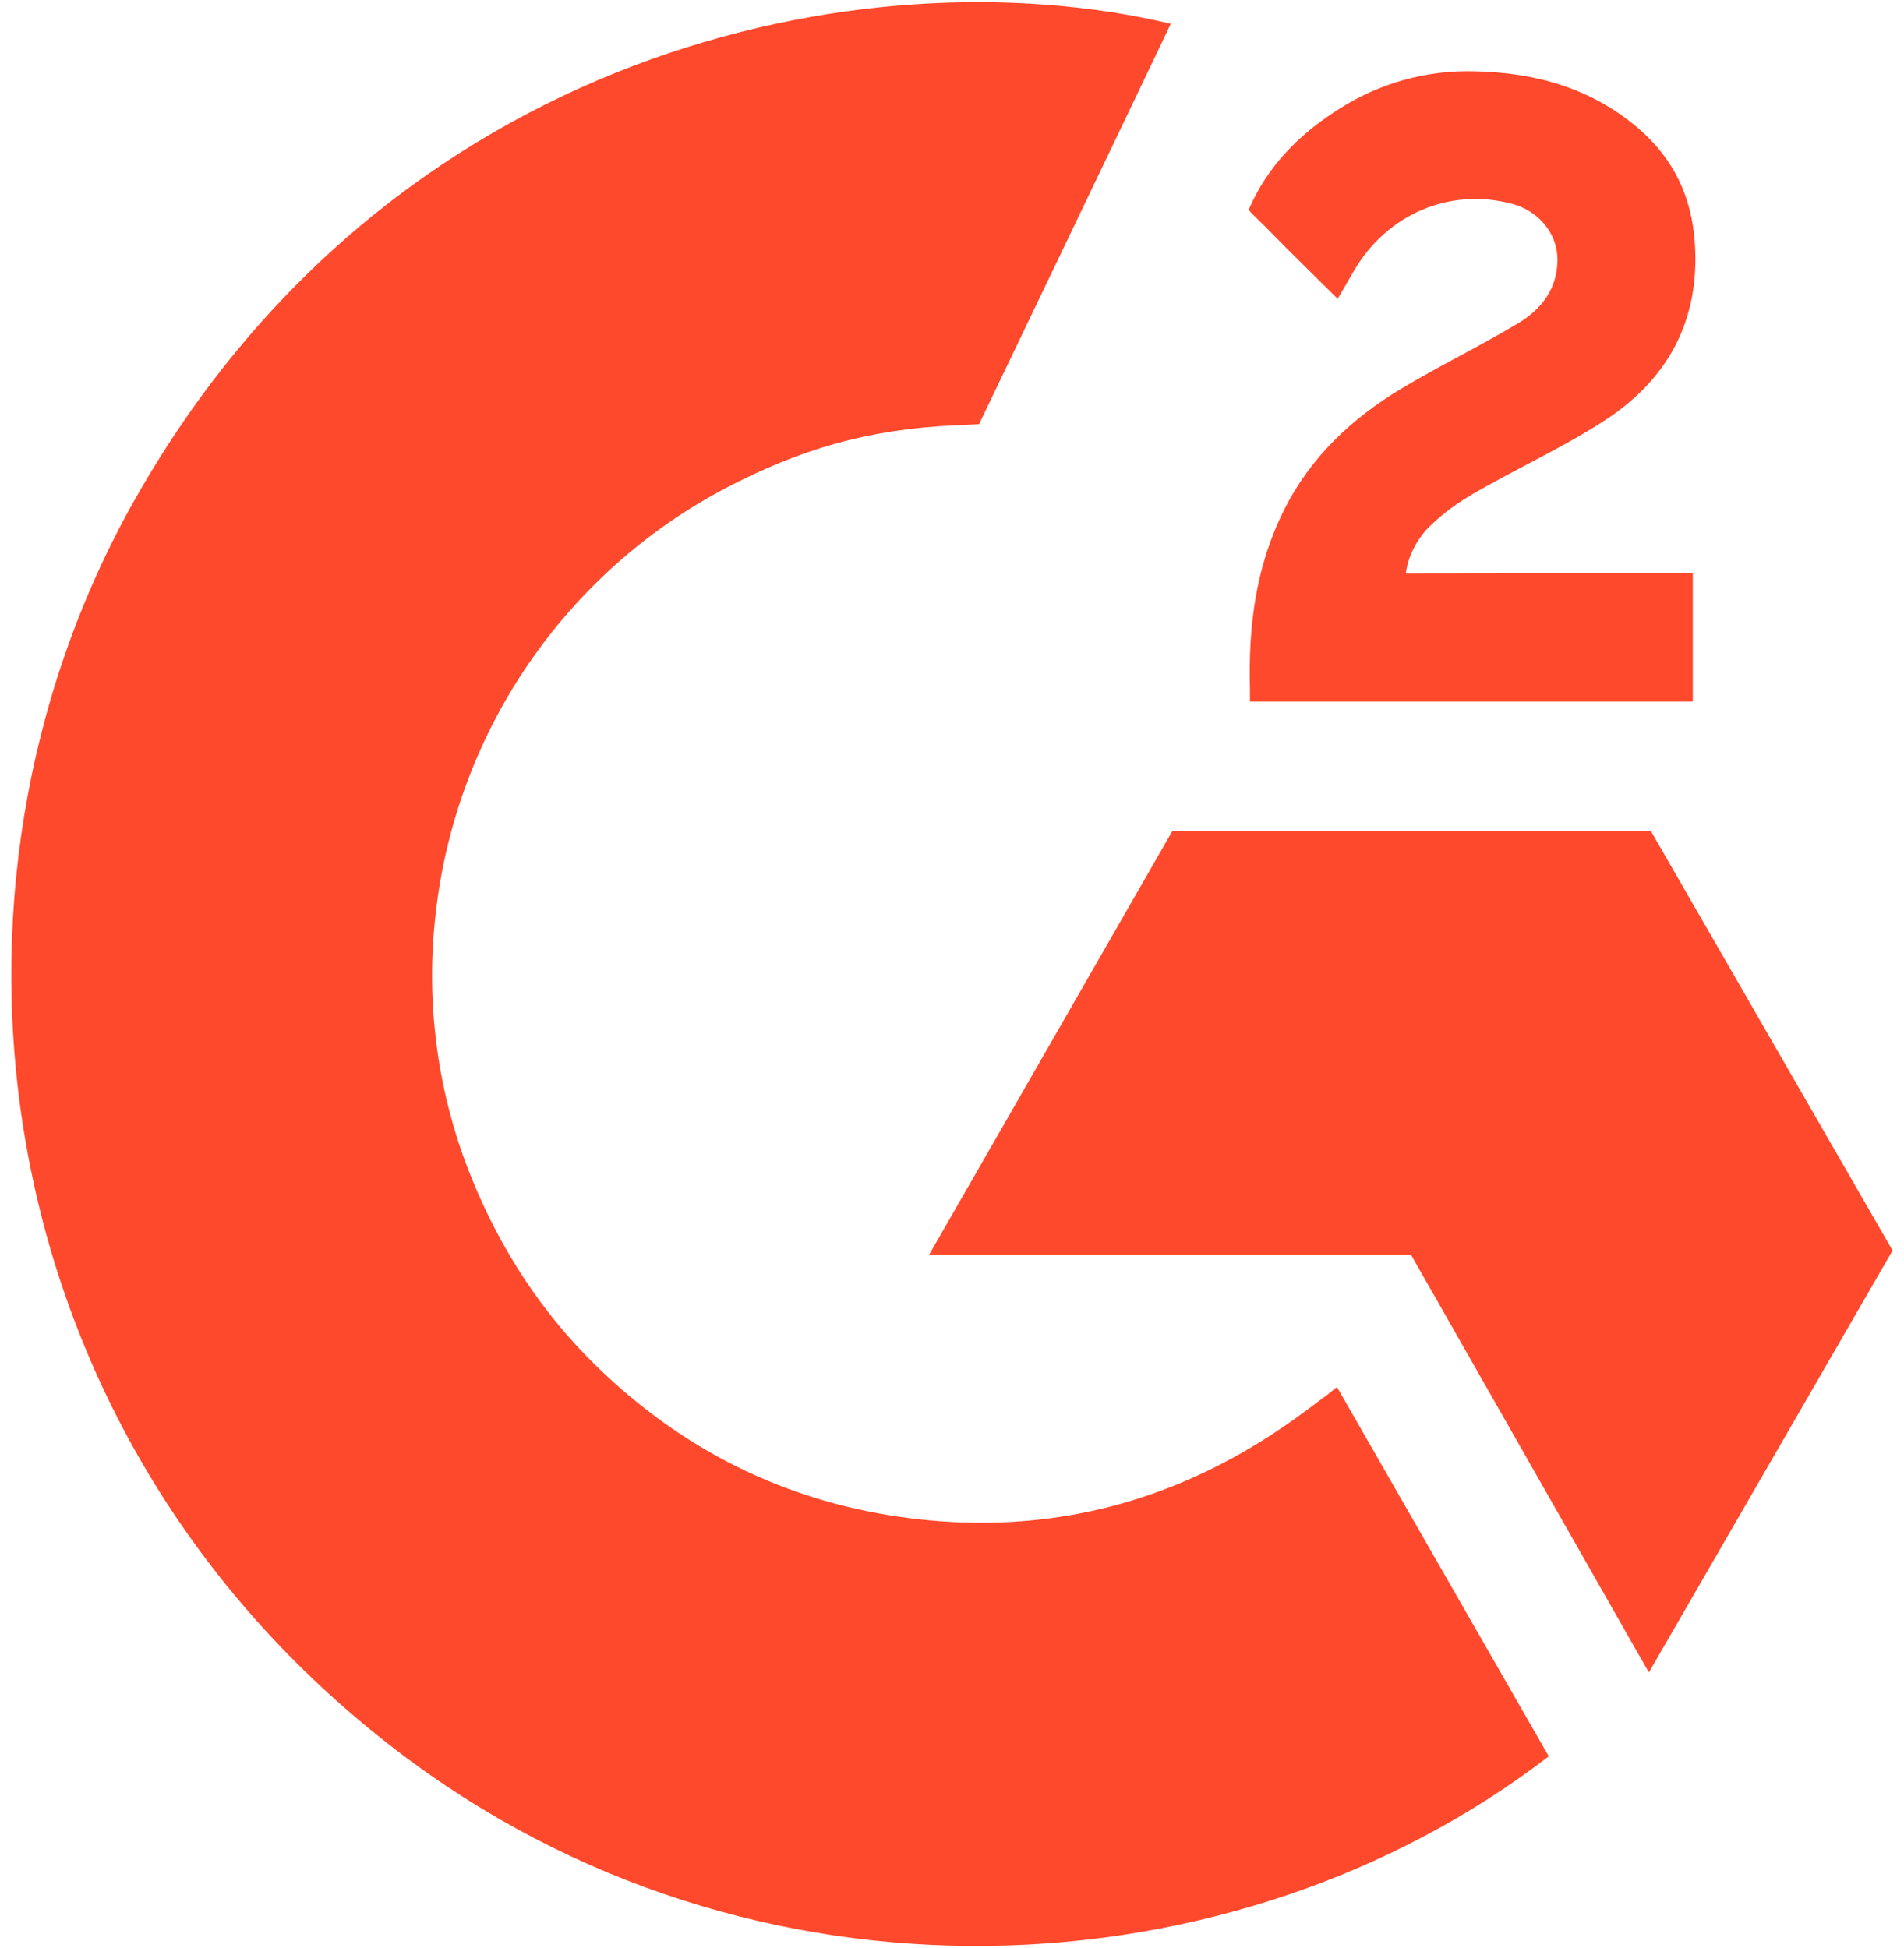
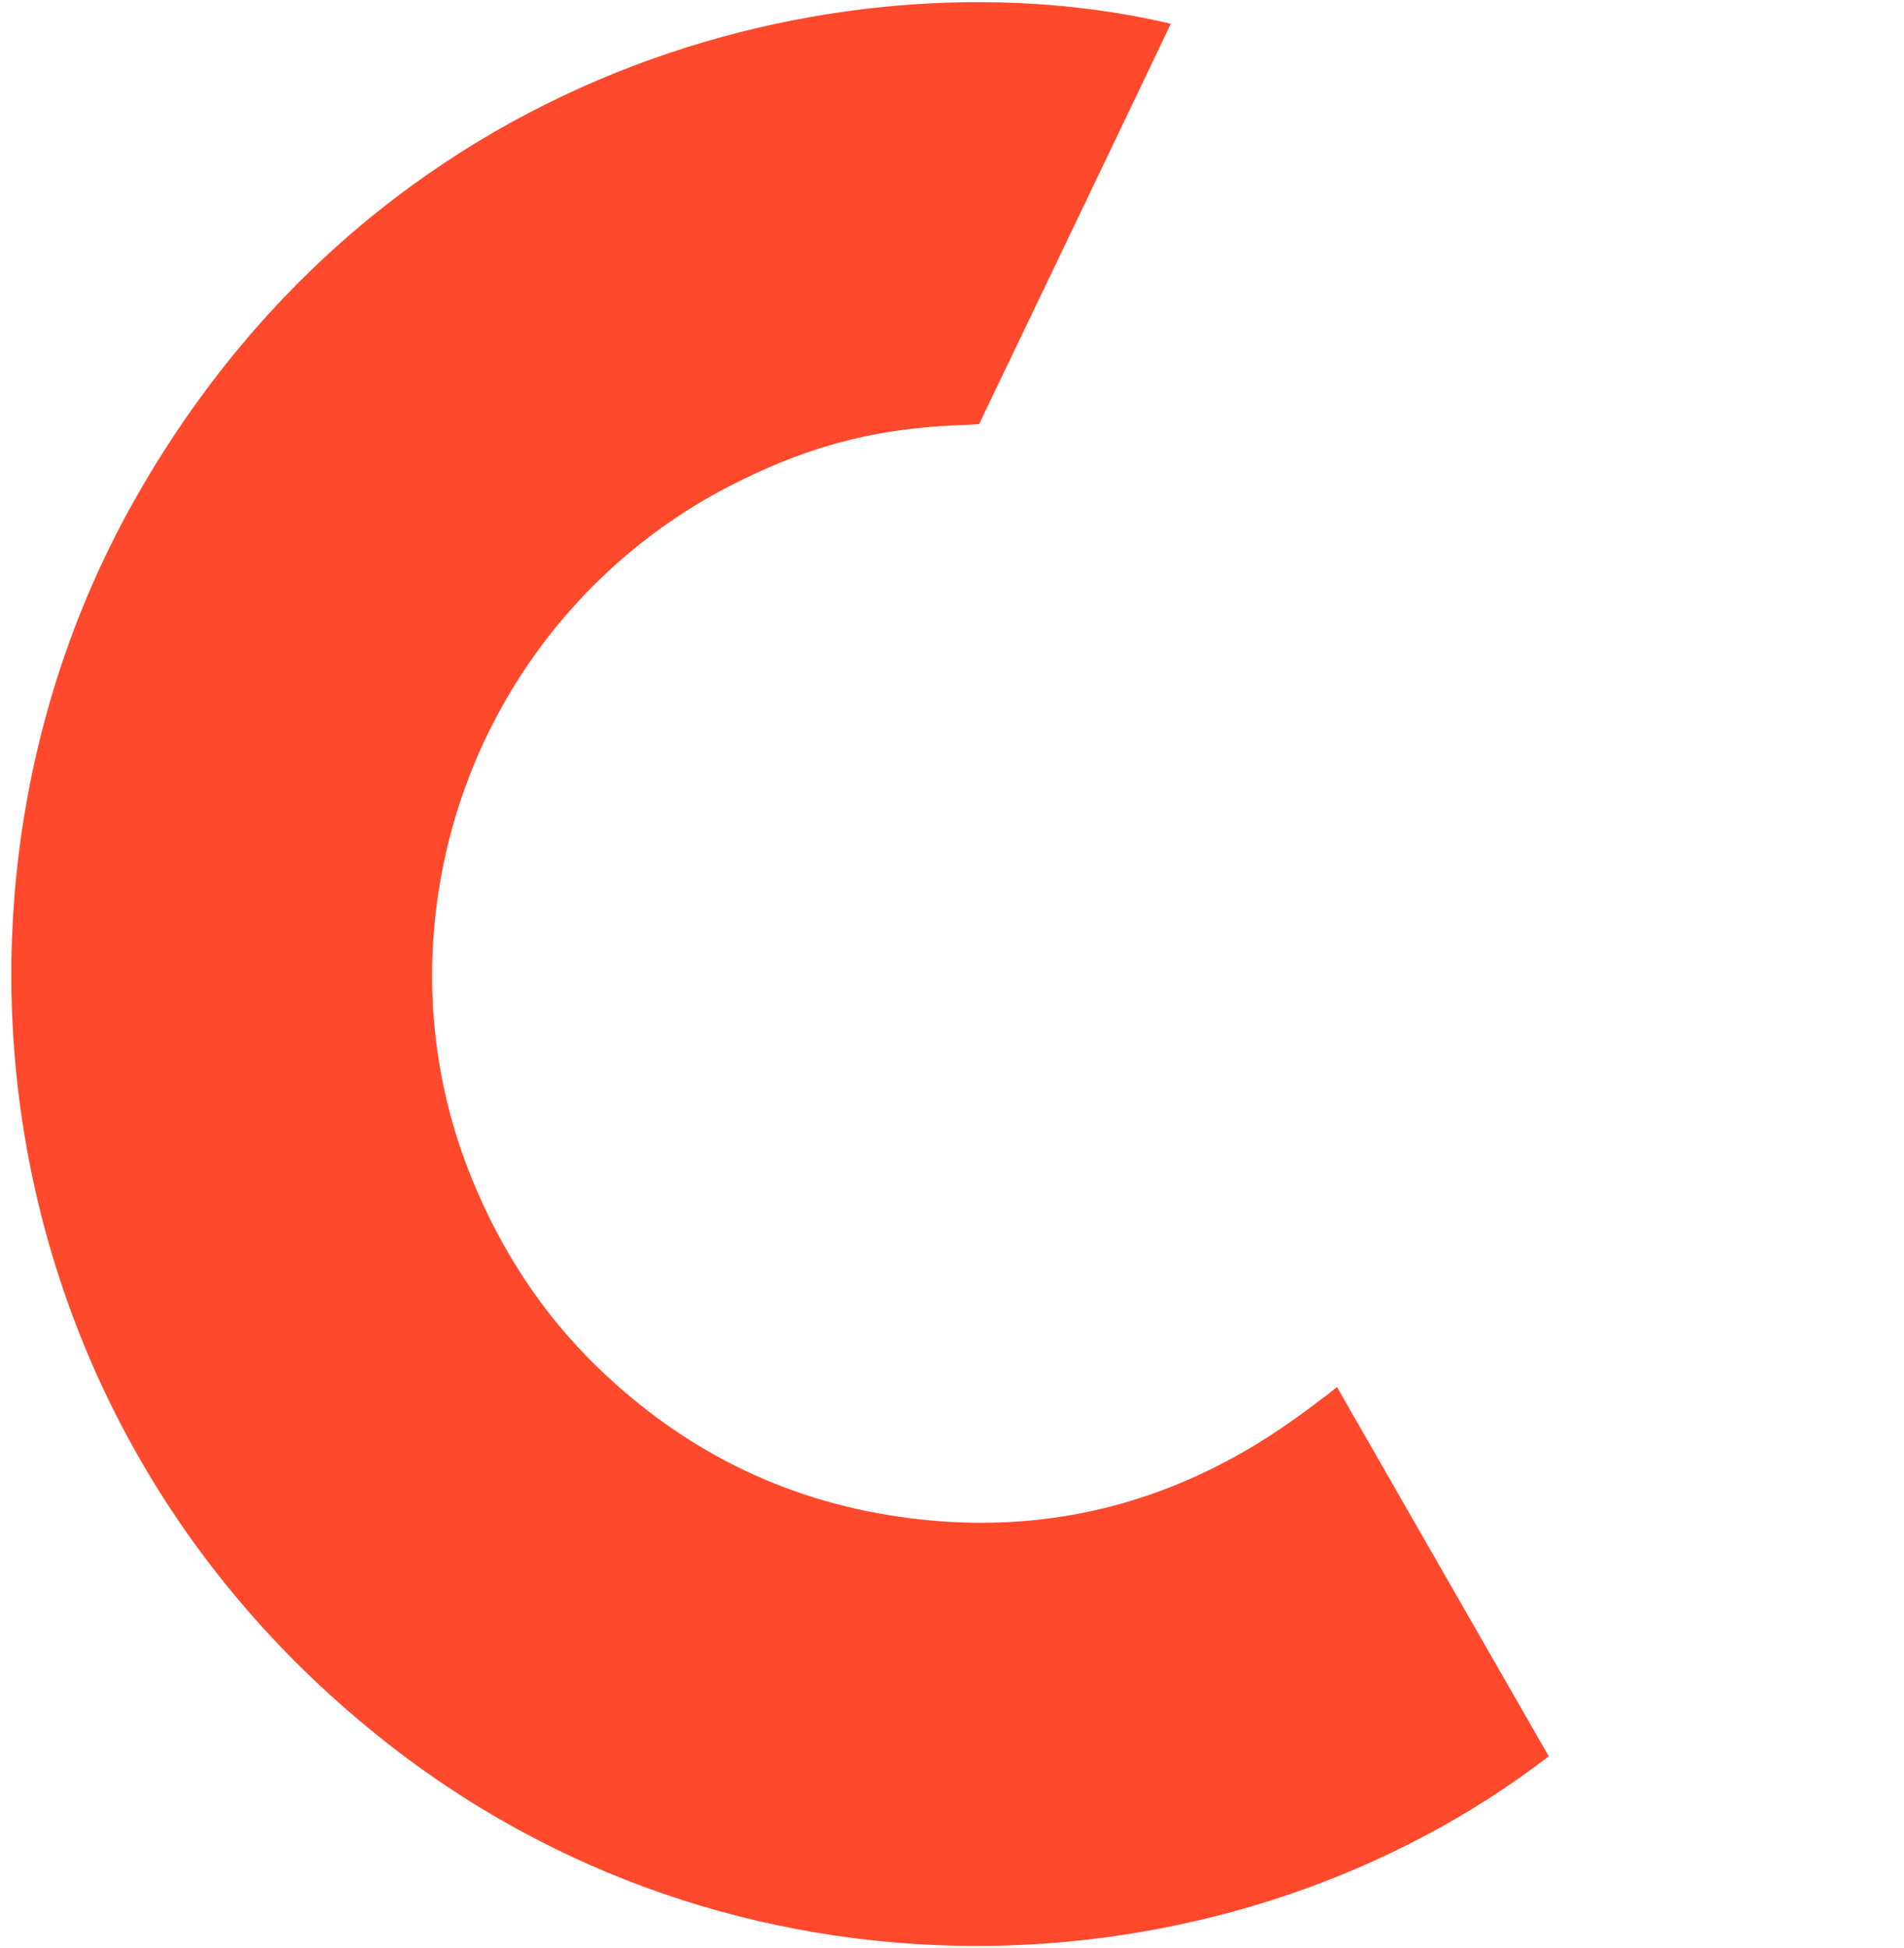
<svg xmlns="http://www.w3.org/2000/svg" width="43" height="44" viewBox="0 0 43 44" fill="none">
  <path d="M30.194 31.327C31.801 34.129 33.39 36.9 34.977 39.668C27.947 45.077 17.009 45.731 8.912 39.501C-0.406 32.327 -1.937 20.084 3.051 11.272C8.789 1.135 19.526 -1.106 26.44 0.537C26.253 0.946 22.112 9.579 22.112 9.579C22.112 9.579 21.785 9.601 21.6 9.605C19.556 9.692 18.034 10.169 16.403 11.017C14.613 11.956 13.08 13.321 11.936 14.993C10.792 16.665 10.073 18.593 9.842 20.608C9.601 22.652 9.882 24.725 10.659 26.629C11.316 28.239 12.246 29.669 13.492 30.877C15.403 32.731 17.678 33.879 20.314 34.258C22.811 34.619 25.212 34.262 27.462 33.126C28.306 32.7 29.024 32.23 29.863 31.585C29.97 31.515 30.065 31.427 30.194 31.327Z" fill="#FF492C" />
-   <path d="M30.21 6.749C29.802 6.346 29.424 5.974 29.047 5.599C28.823 5.376 28.606 5.143 28.377 4.926C28.294 4.847 28.197 4.739 28.197 4.739C28.197 4.739 28.276 4.573 28.309 4.504C28.749 3.616 29.439 2.967 30.257 2.451C31.162 1.876 32.217 1.583 33.287 1.61C34.657 1.637 35.93 1.98 37.005 2.903C37.798 3.584 38.205 4.449 38.276 5.481C38.396 7.222 37.679 8.555 36.256 9.486C35.419 10.033 34.517 10.457 33.613 10.958C33.114 11.235 32.688 11.478 32.2 11.978C31.772 12.481 31.751 12.955 31.751 12.955L38.23 12.946V15.847H28.229C28.229 15.847 28.229 15.648 28.229 15.566C28.191 14.141 28.356 12.8 29.005 11.505C29.603 10.318 30.531 9.449 31.646 8.779C32.505 8.263 33.409 7.825 34.27 7.311C34.801 6.995 35.176 6.531 35.173 5.858C35.173 5.28 34.755 4.767 34.158 4.607C32.749 4.225 31.316 4.834 30.57 6.13C30.462 6.319 30.351 6.507 30.21 6.749Z" fill="#FF492C" />
-   <path d="M42.742 28.244L37.282 18.767H26.478L20.982 28.342H31.867L37.238 37.774L42.742 28.244Z" fill="#FF492C" />
</svg>